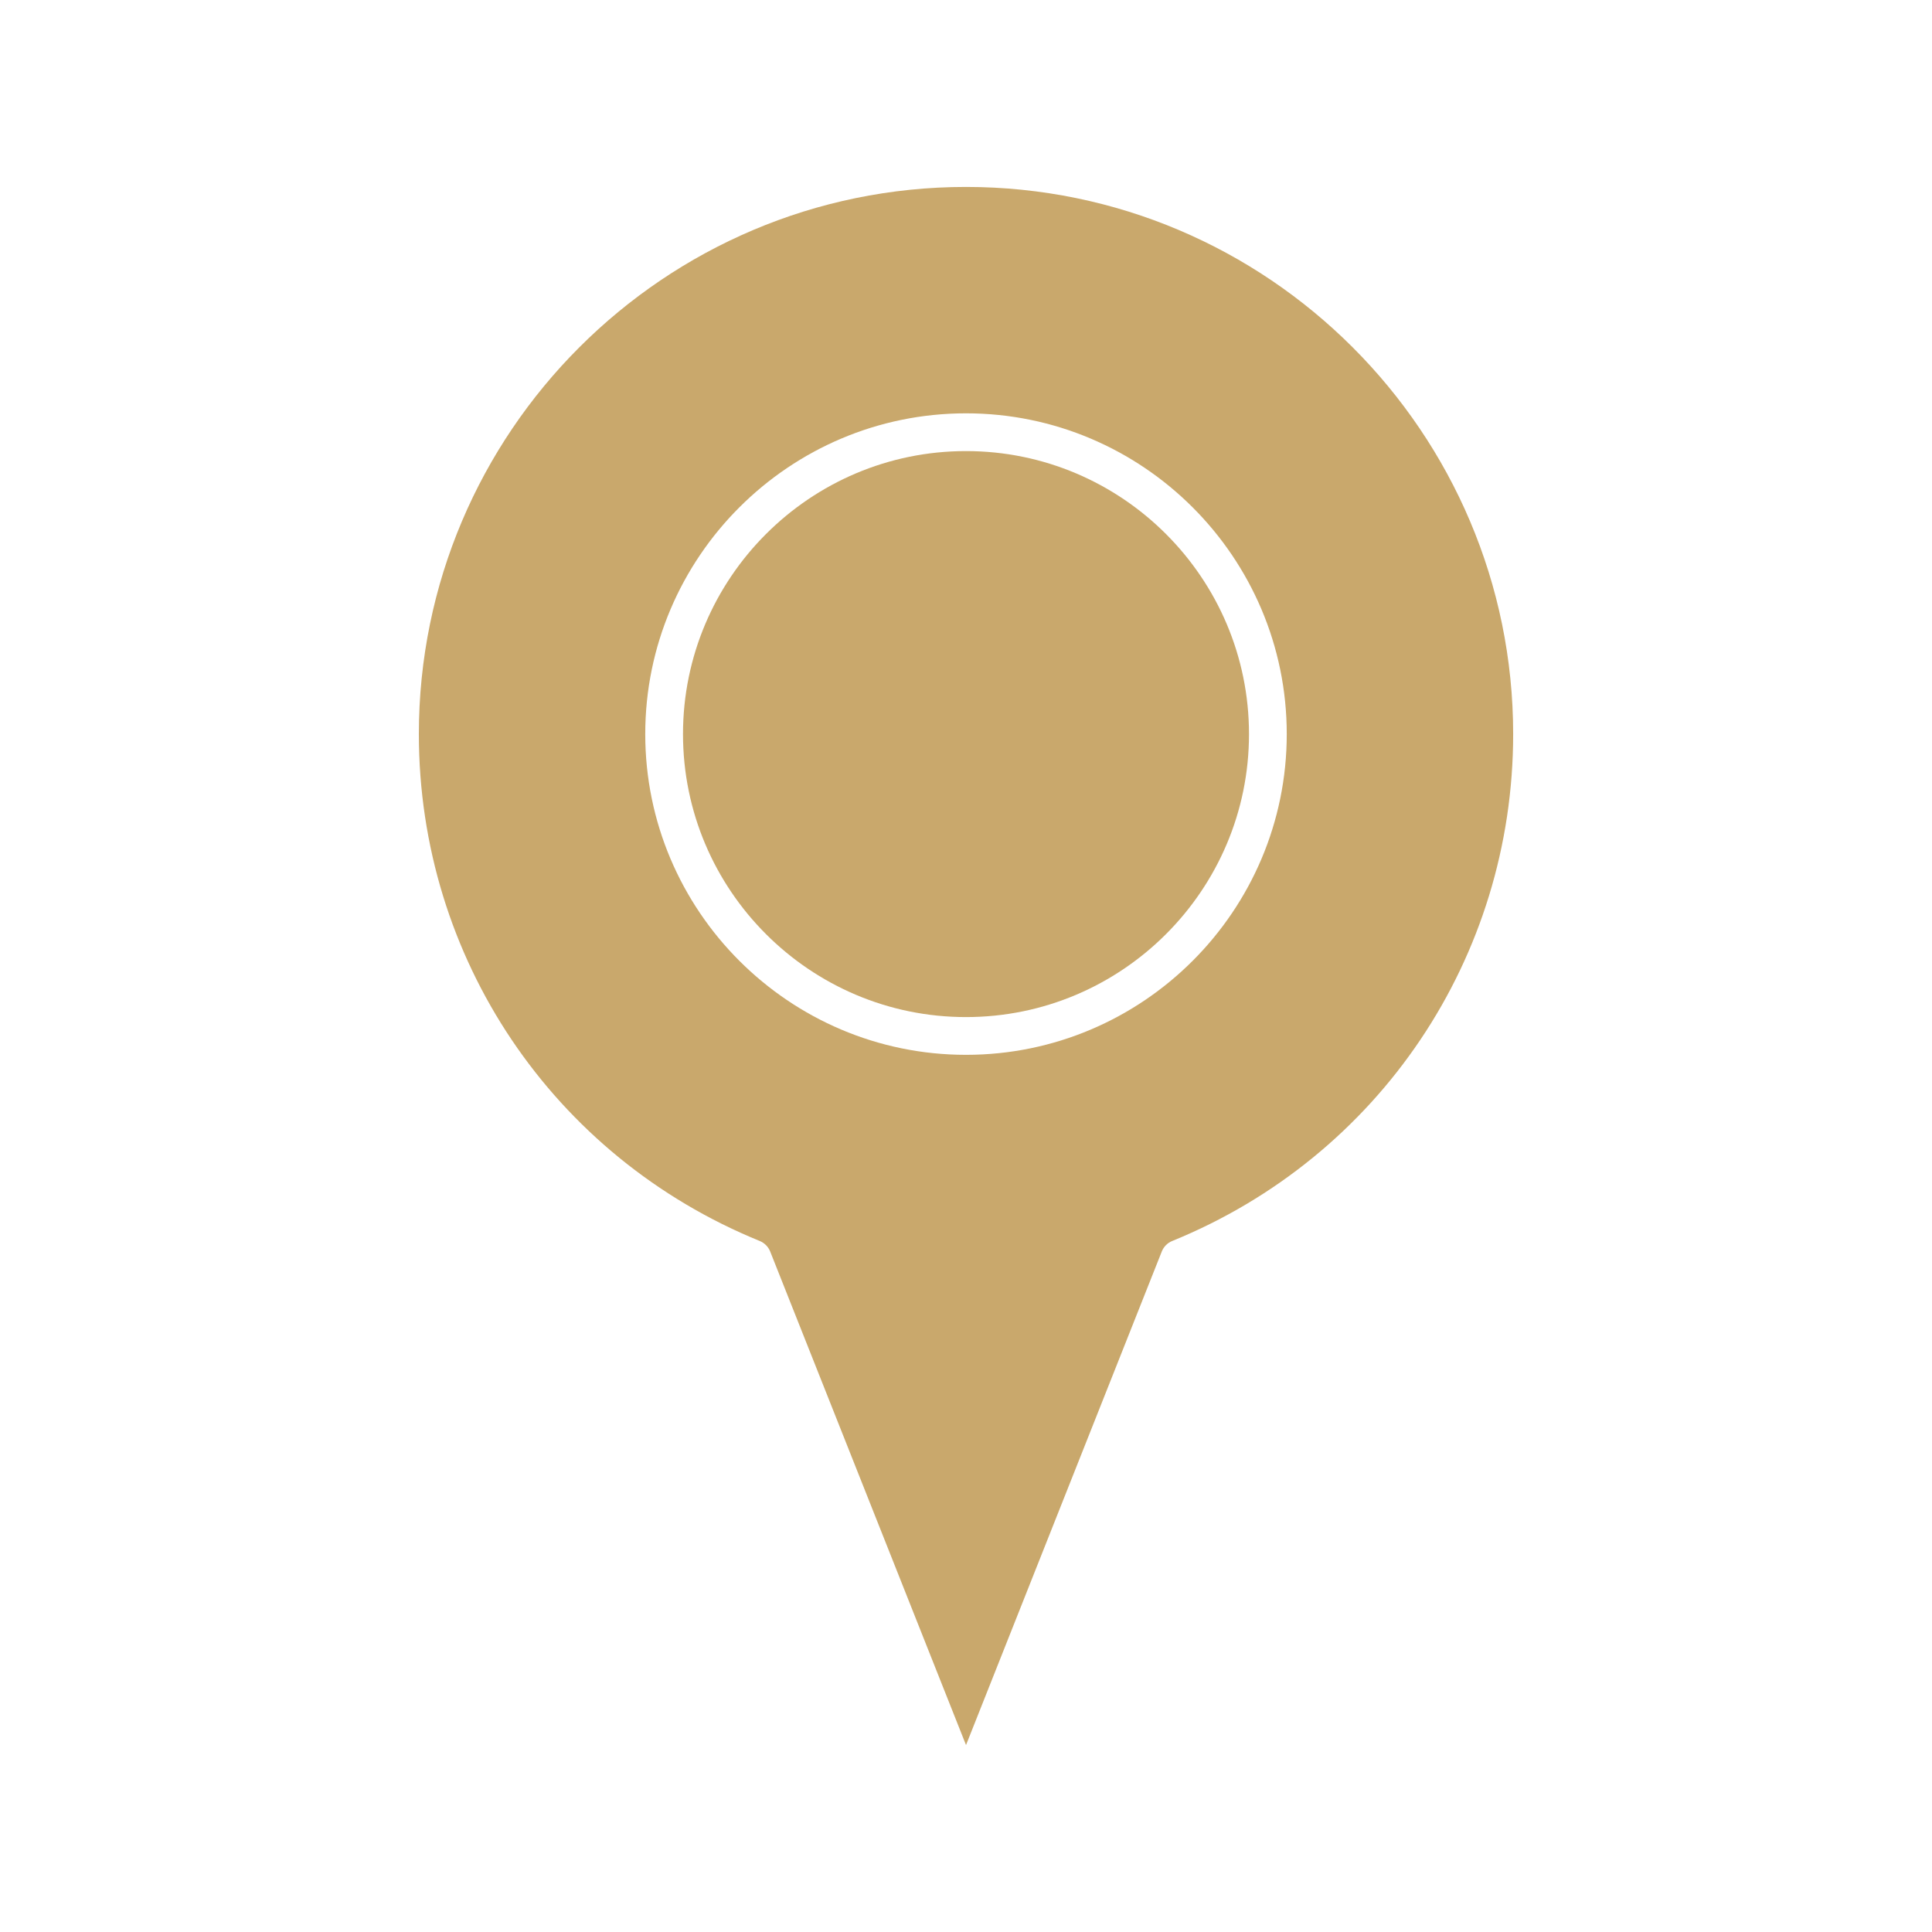
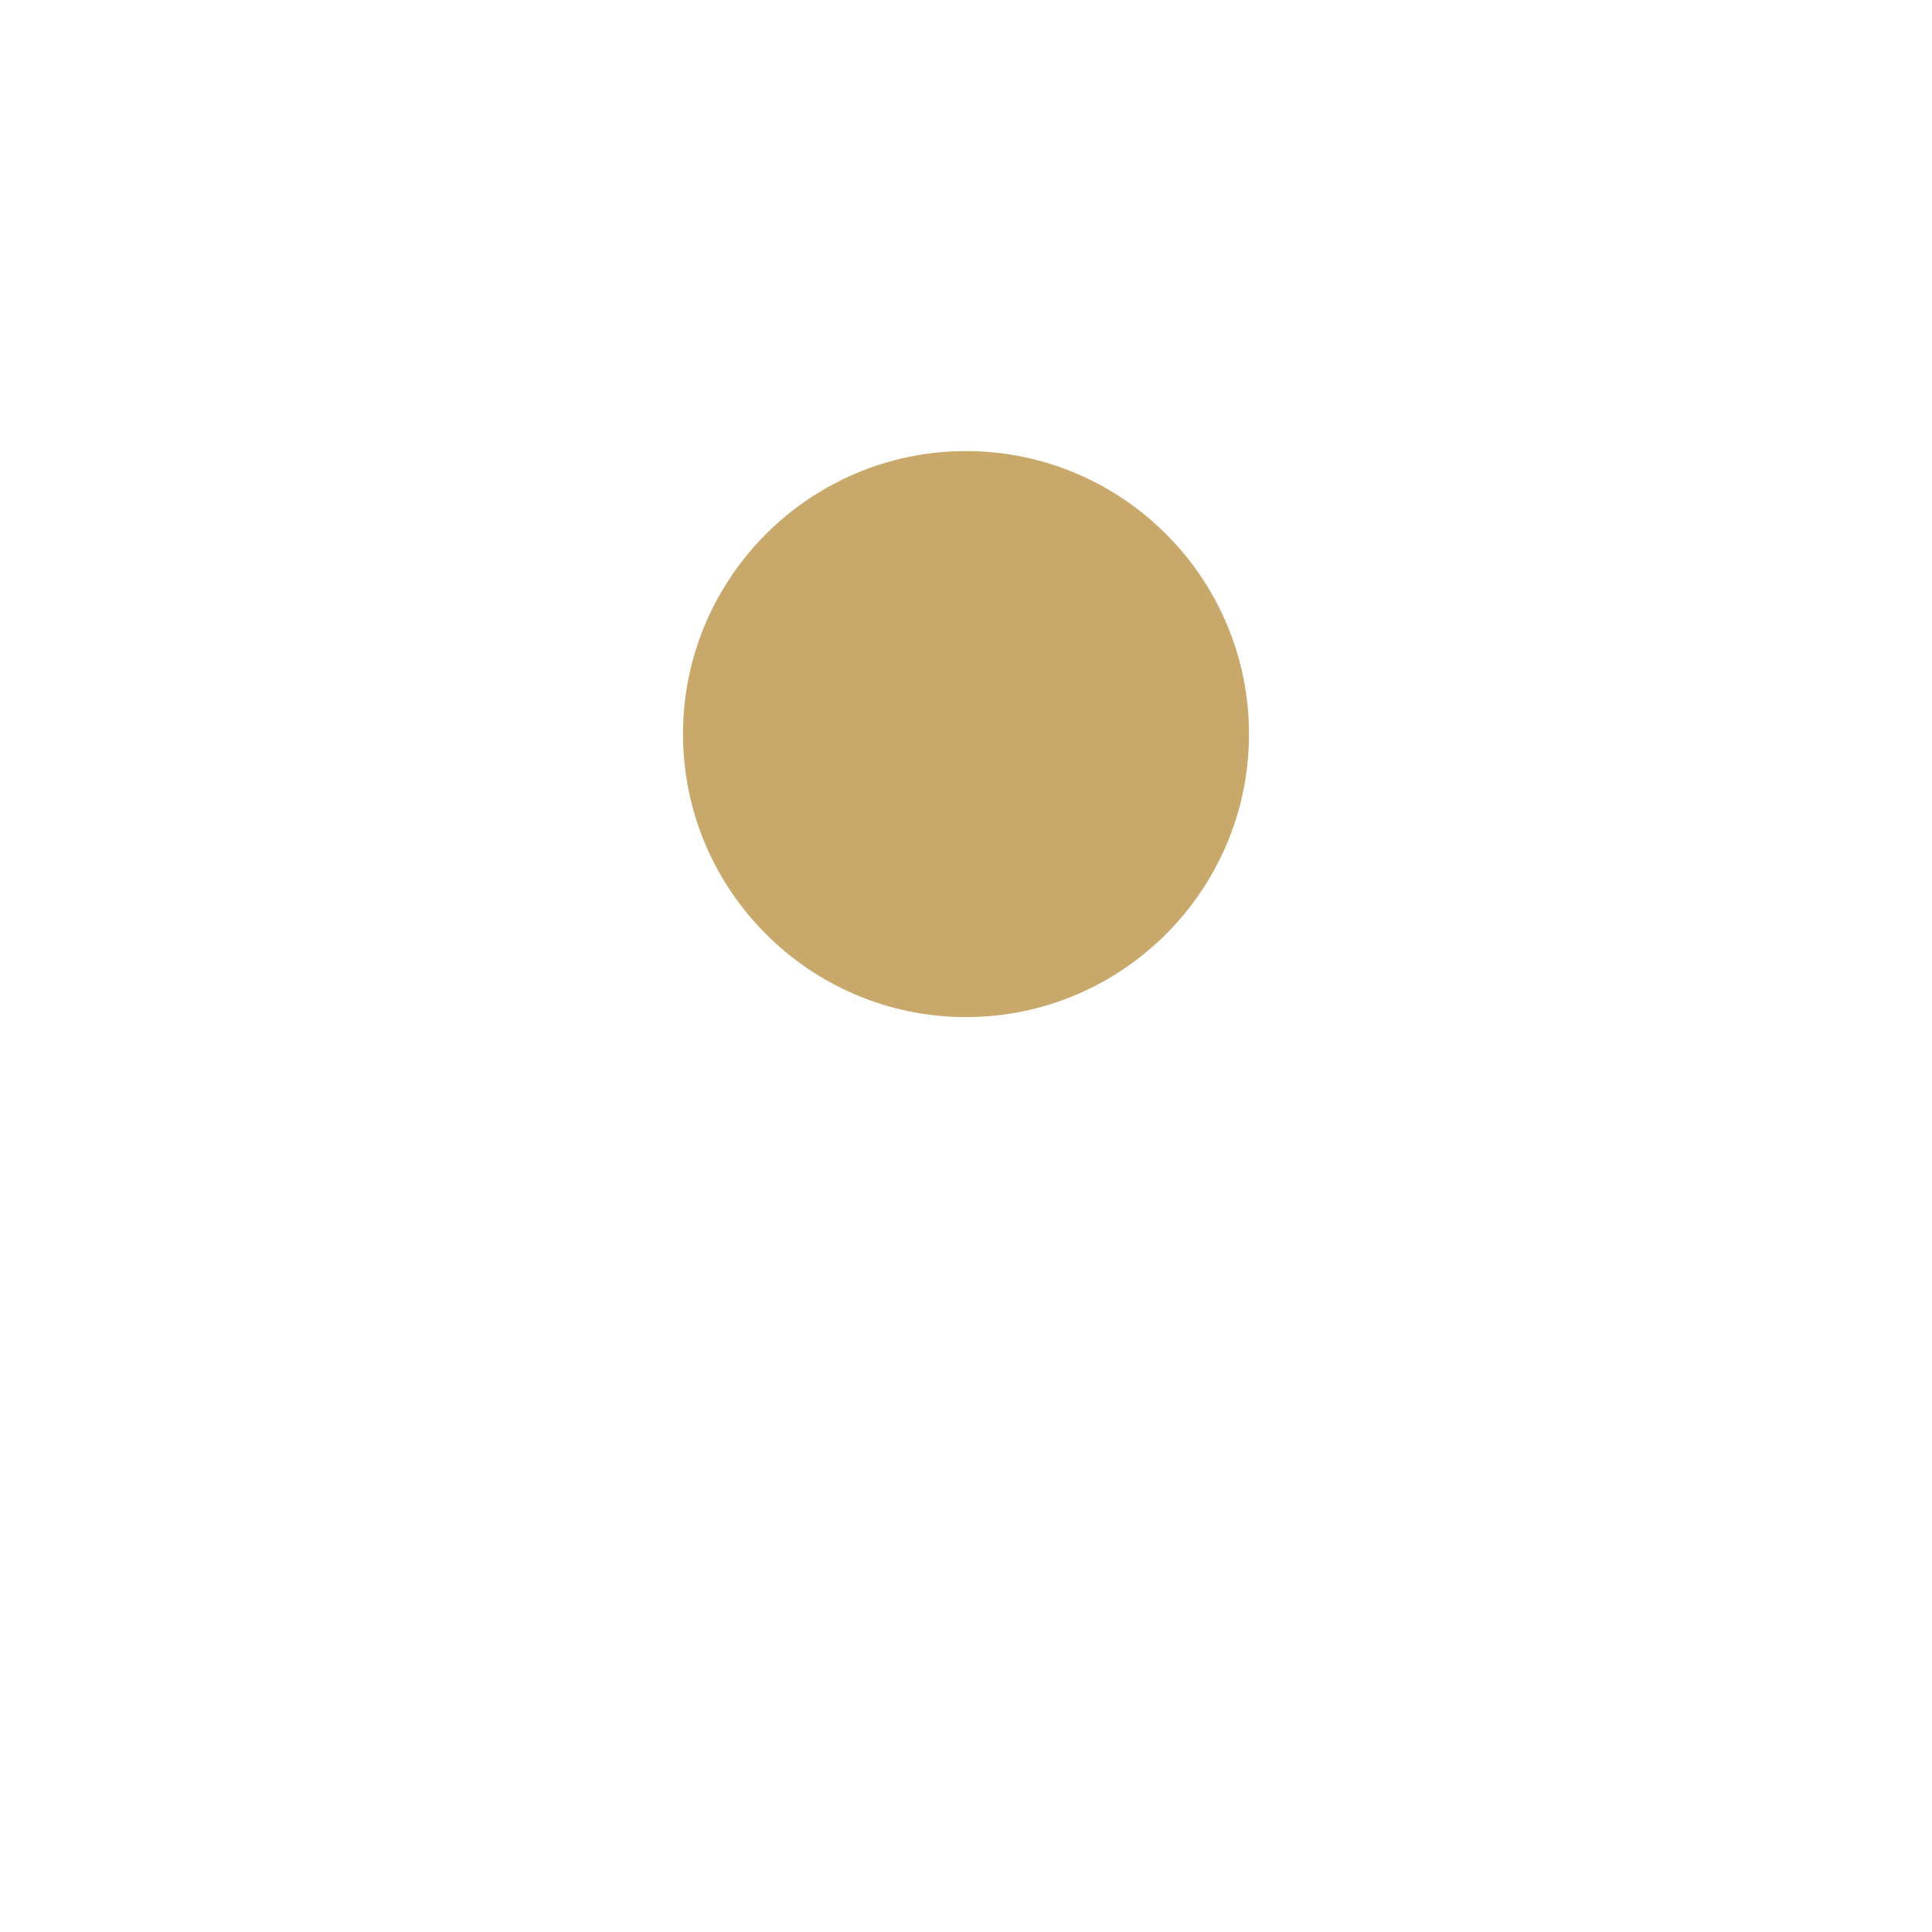
<svg xmlns="http://www.w3.org/2000/svg" viewBox="0 0 100 100" fill-rule="evenodd">
  <path d="m50 23.348c-8.078 0-14.648 6.57-14.648 14.648s6.57 14.648 14.648 14.648 14.648-6.57 14.648-14.648-6.57-14.648-14.648-14.648z" fill="#c9a86c" />
-   <path d="m50 9.676c-15.617 0-28.32 12.703-28.32 28.32 0 11.574 6.926 21.871 17.645 26.238 0.246 0.102 0.441 0.297 0.539 0.543l10.137 25.547 10.133-25.547c0.098-0.246 0.293-0.445 0.539-0.543 10.723-4.367 17.648-14.664 17.648-26.238 0-15.613-12.703-28.32-28.32-28.32zm0 44.922c-9.152 0-16.602-7.449-16.602-16.602s7.449-16.602 16.602-16.602 16.602 7.449 16.602 16.602c0 9.156-7.449 16.602-16.602 16.602z" fill="#c9a86c" />
</svg>